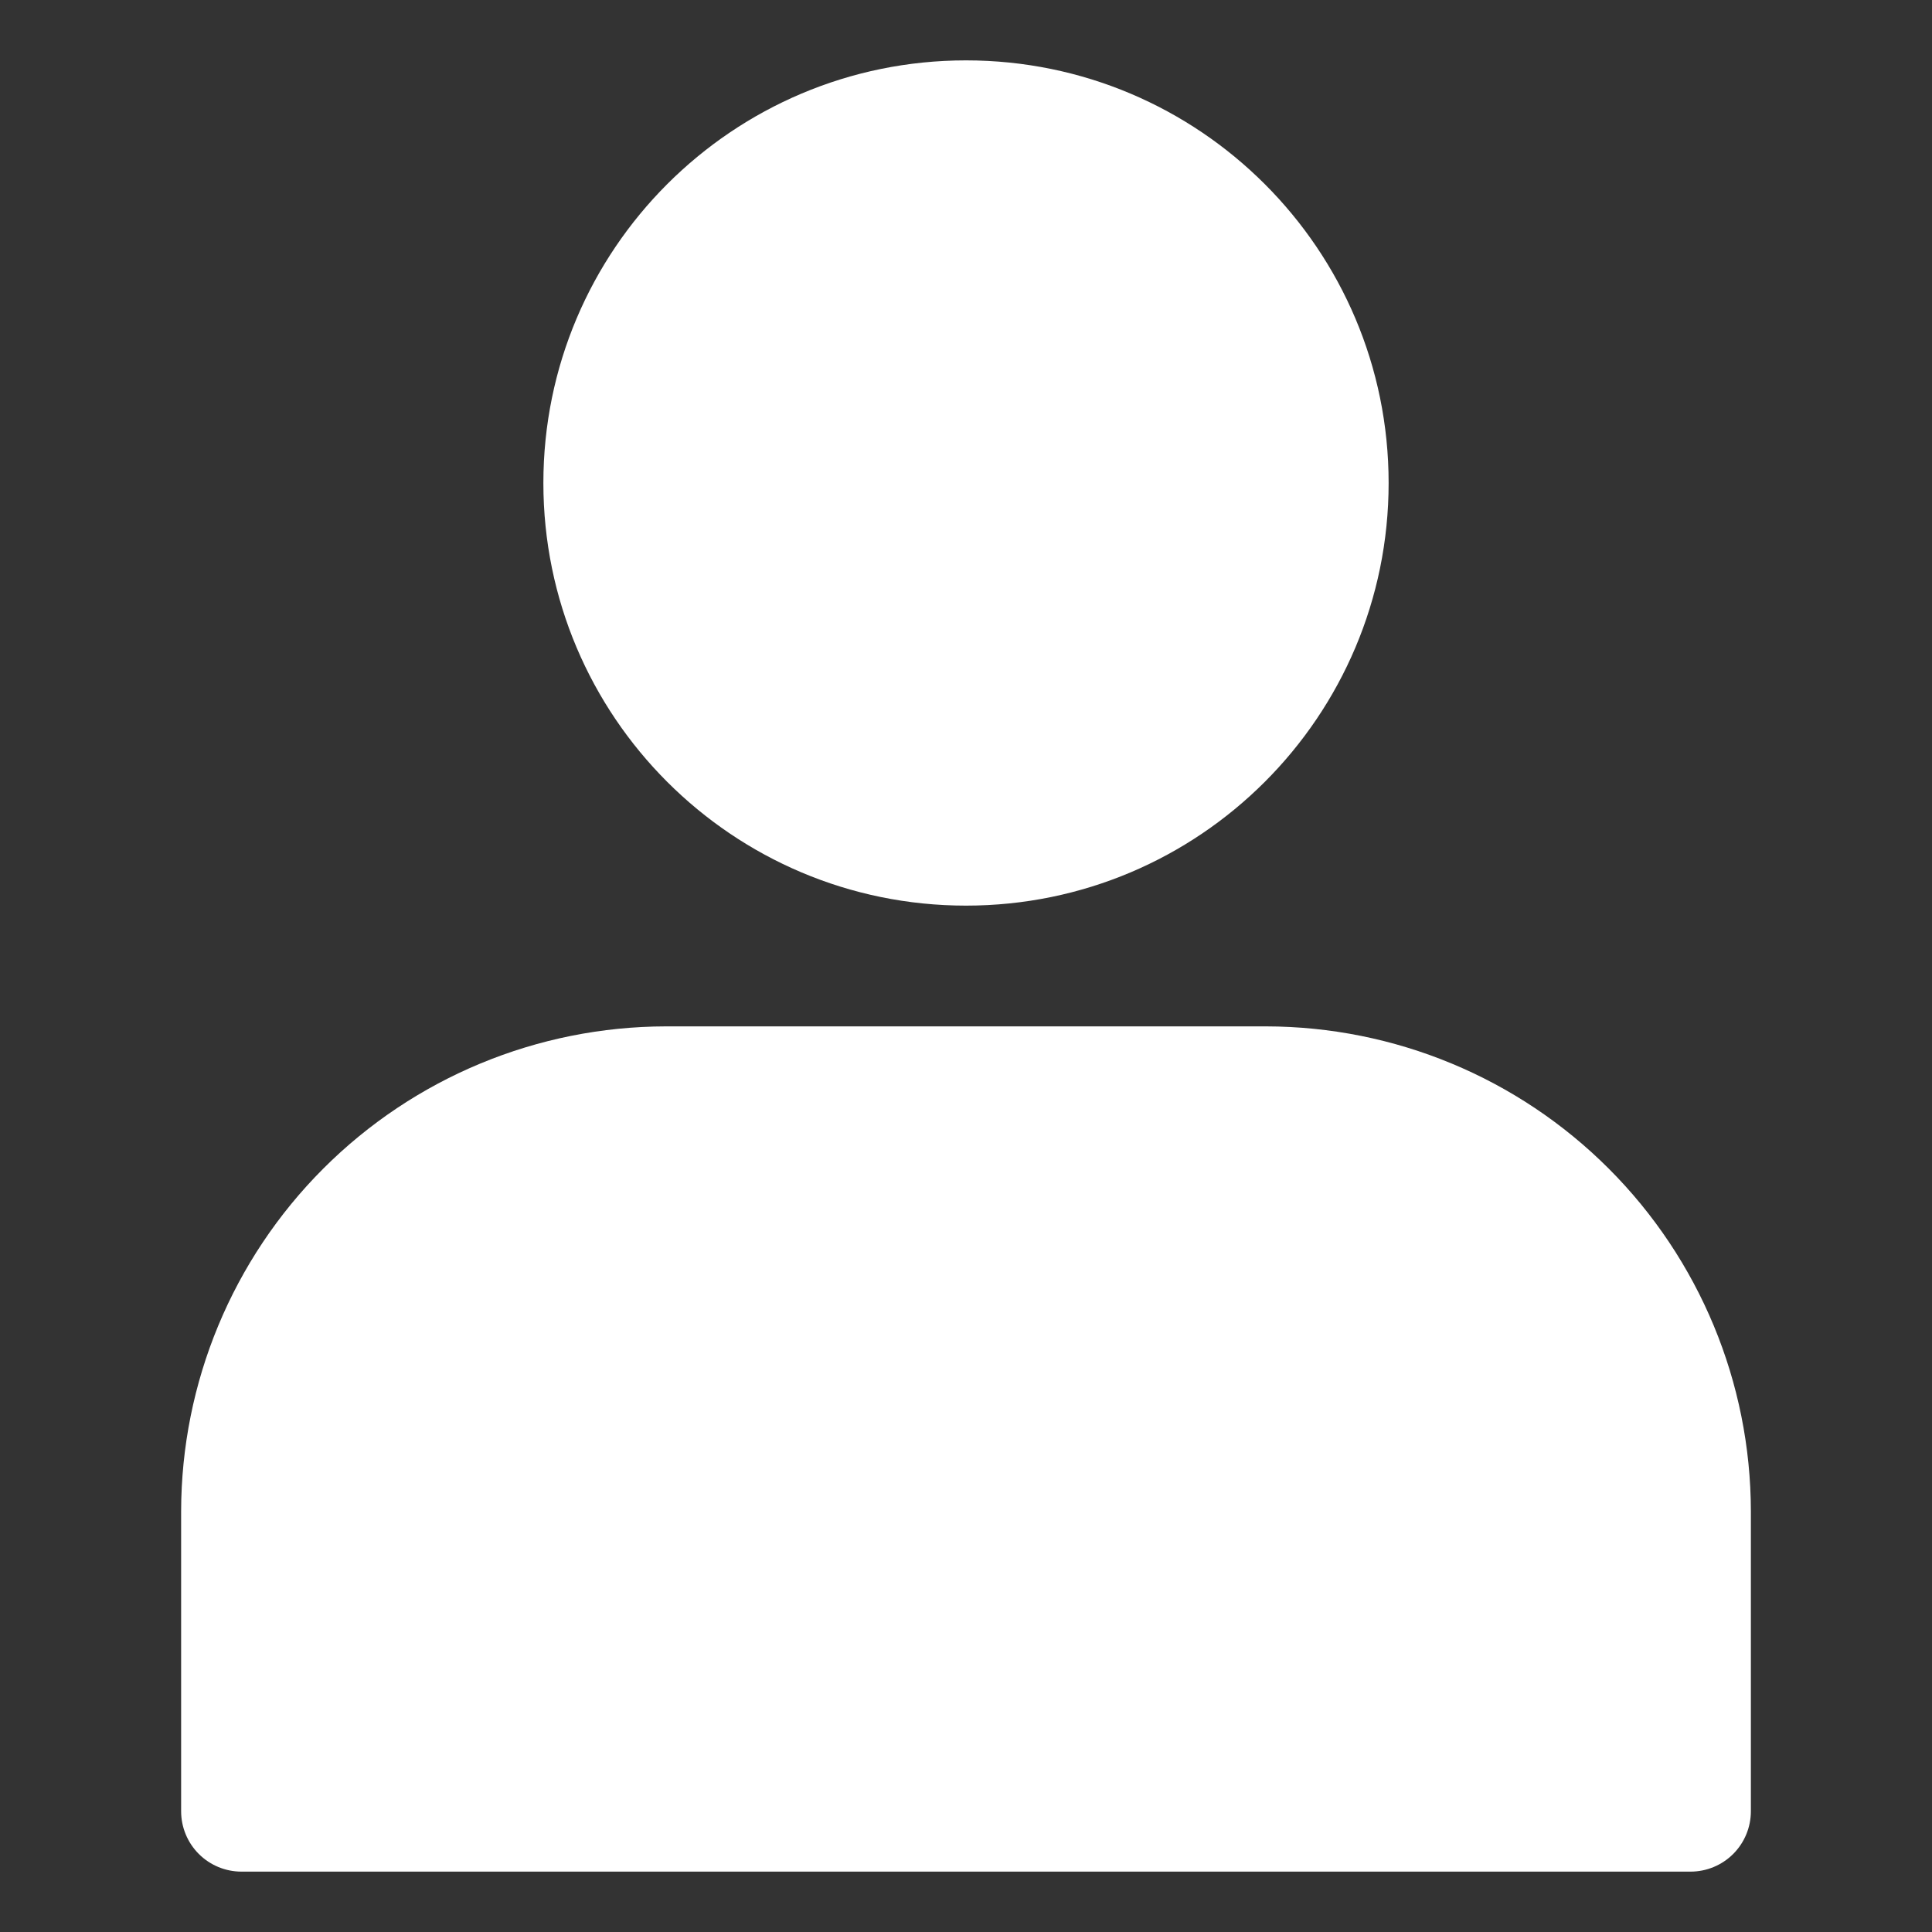
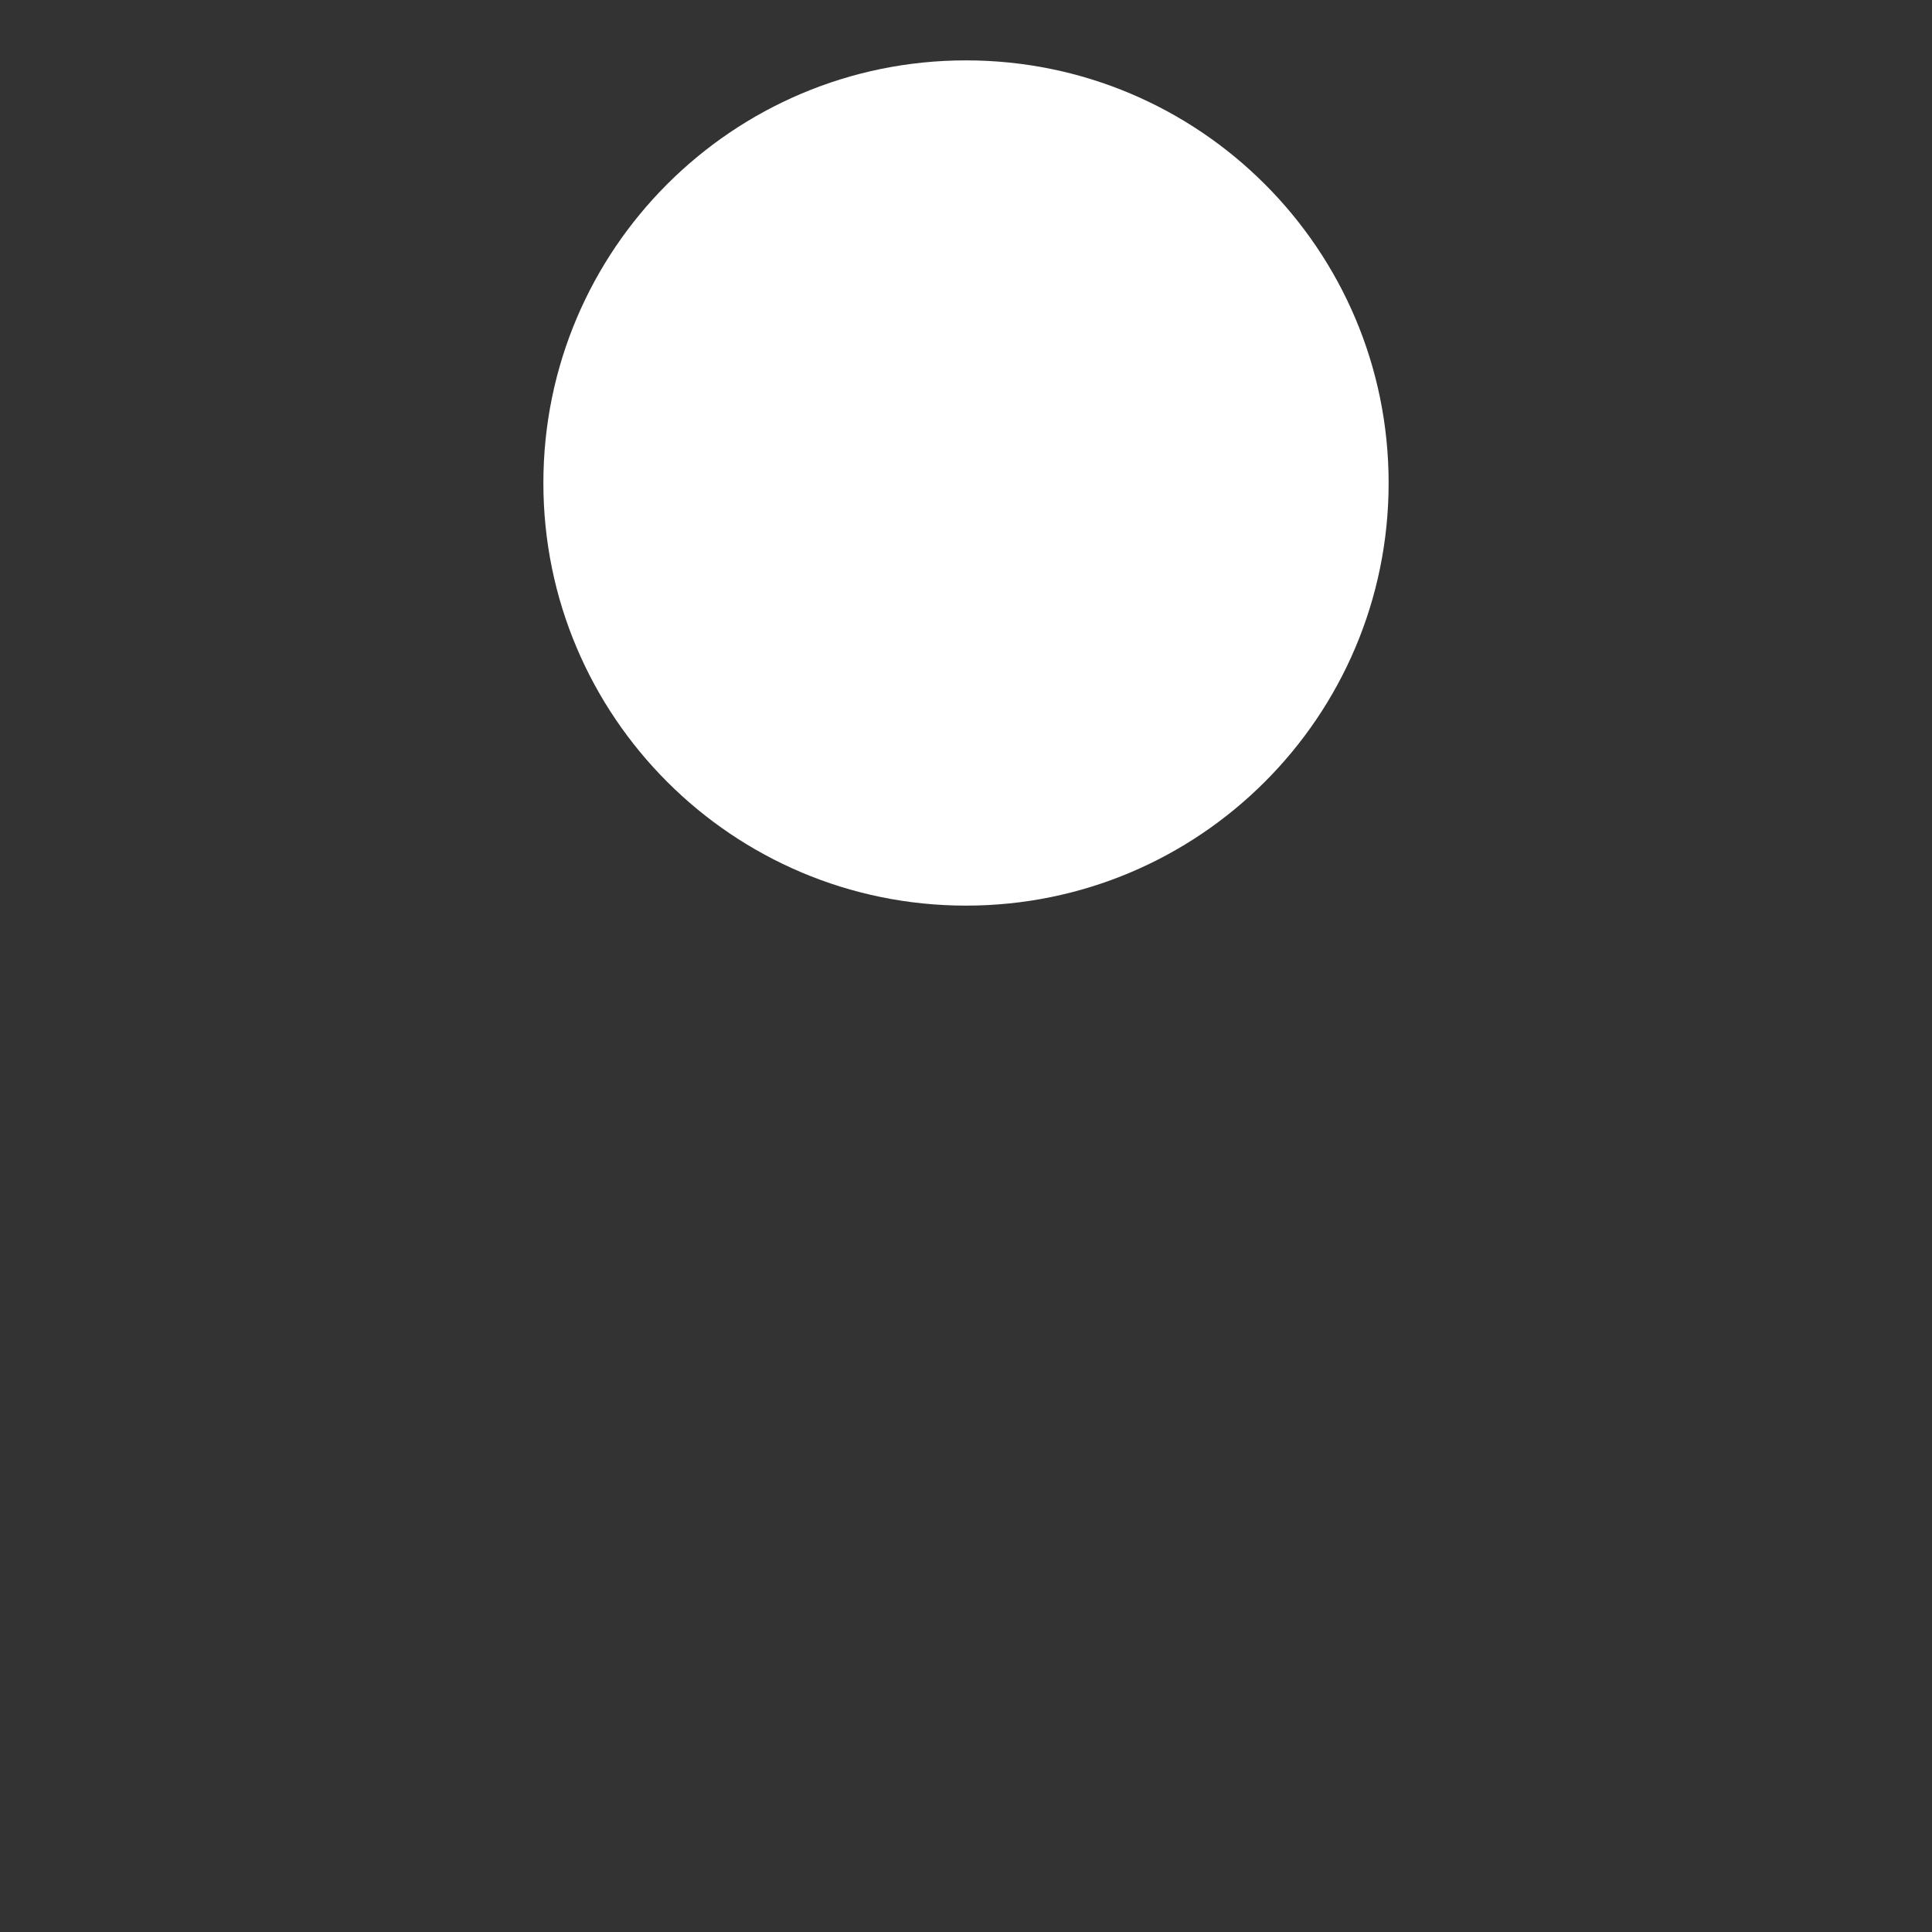
<svg xmlns="http://www.w3.org/2000/svg" width="20" height="20" viewBox="0 0 20 20" fill="none">
  <rect x="0" y="0" width="20" height="20" fill="#333333" stroke="none" />
  <path d="M10 9.375C12.416 9.375 14.375 7.416 14.375 5C14.375 2.584 12.416 0.625 10 0.625C7.584 0.625 5.625 2.584 5.625 5C5.625 7.416 7.584 9.375 10 9.375Z" fill="white" />
-   <path d="M13.106 10.625H6.894C5.563 10.627 4.288 11.156 3.347 12.097C2.406 13.038 1.877 14.313 1.875 15.644V18.75C1.875 18.916 1.941 19.075 2.058 19.192C2.175 19.309 2.334 19.375 2.5 19.375H17.5C17.666 19.375 17.825 19.309 17.942 19.192C18.059 19.075 18.125 18.916 18.125 18.75V15.644C18.123 14.313 17.594 13.038 16.653 12.097C15.712 11.156 14.437 10.627 13.106 10.625Z" fill="white" />
</svg>